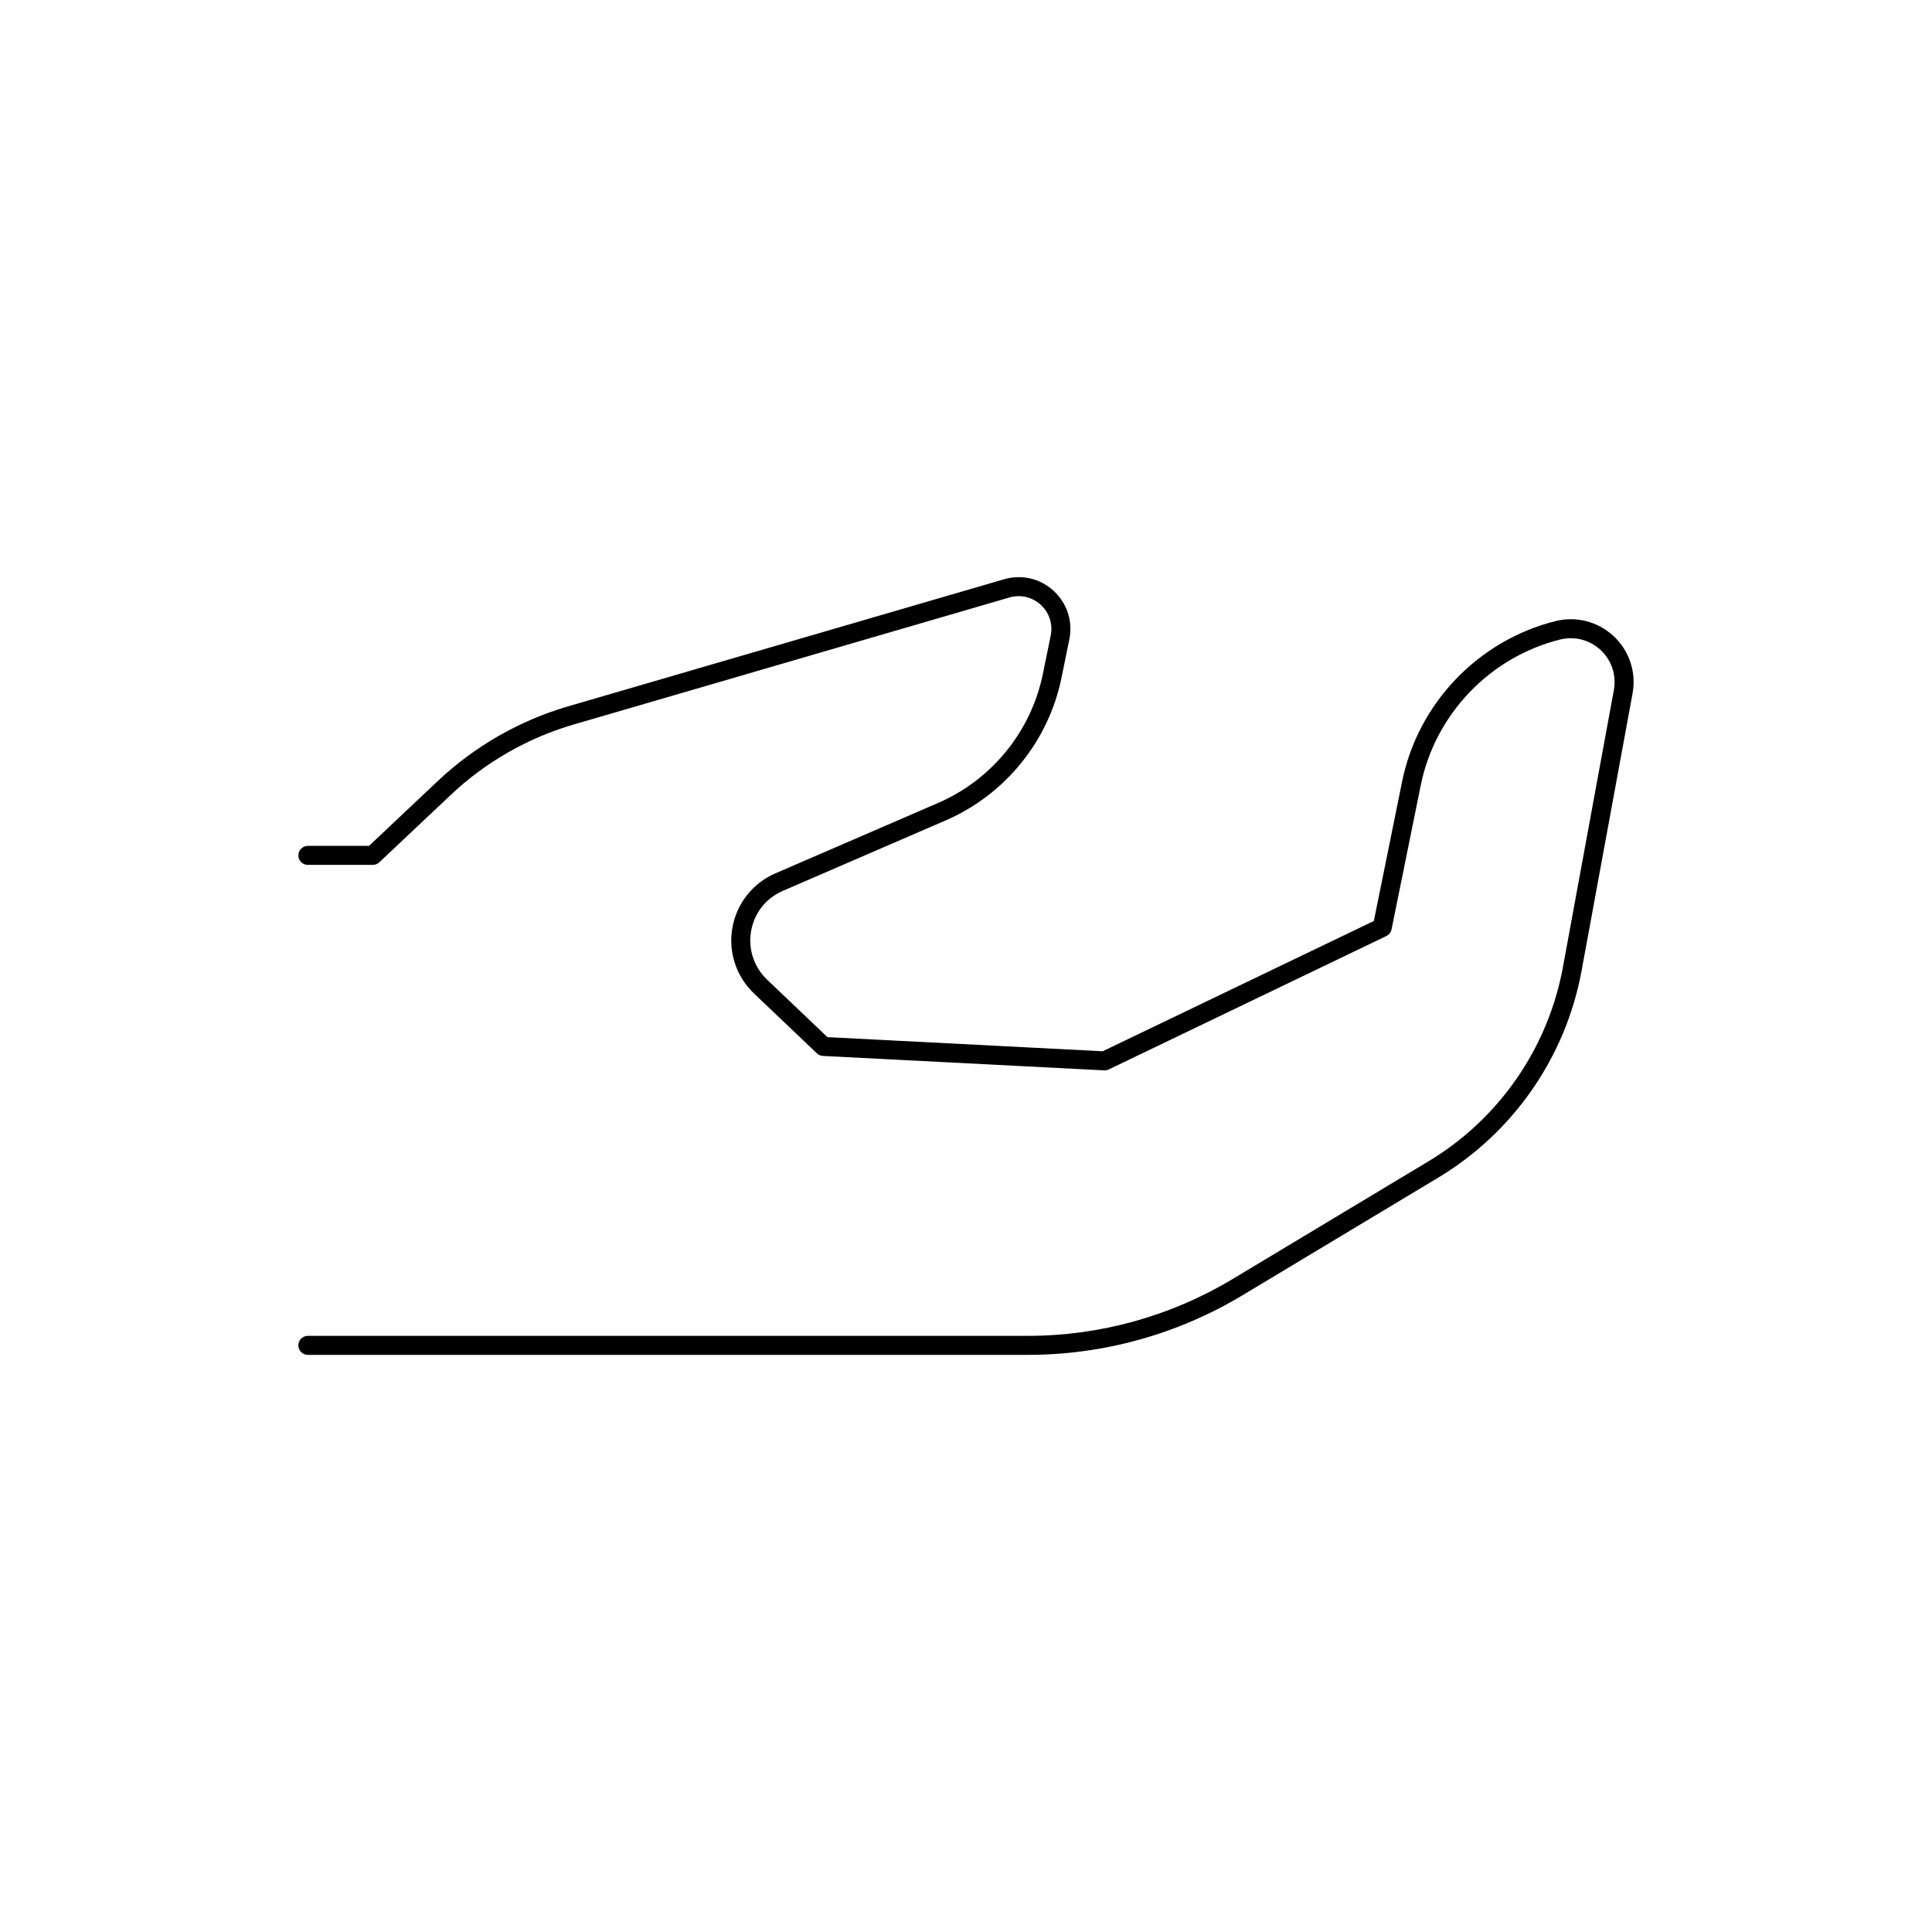
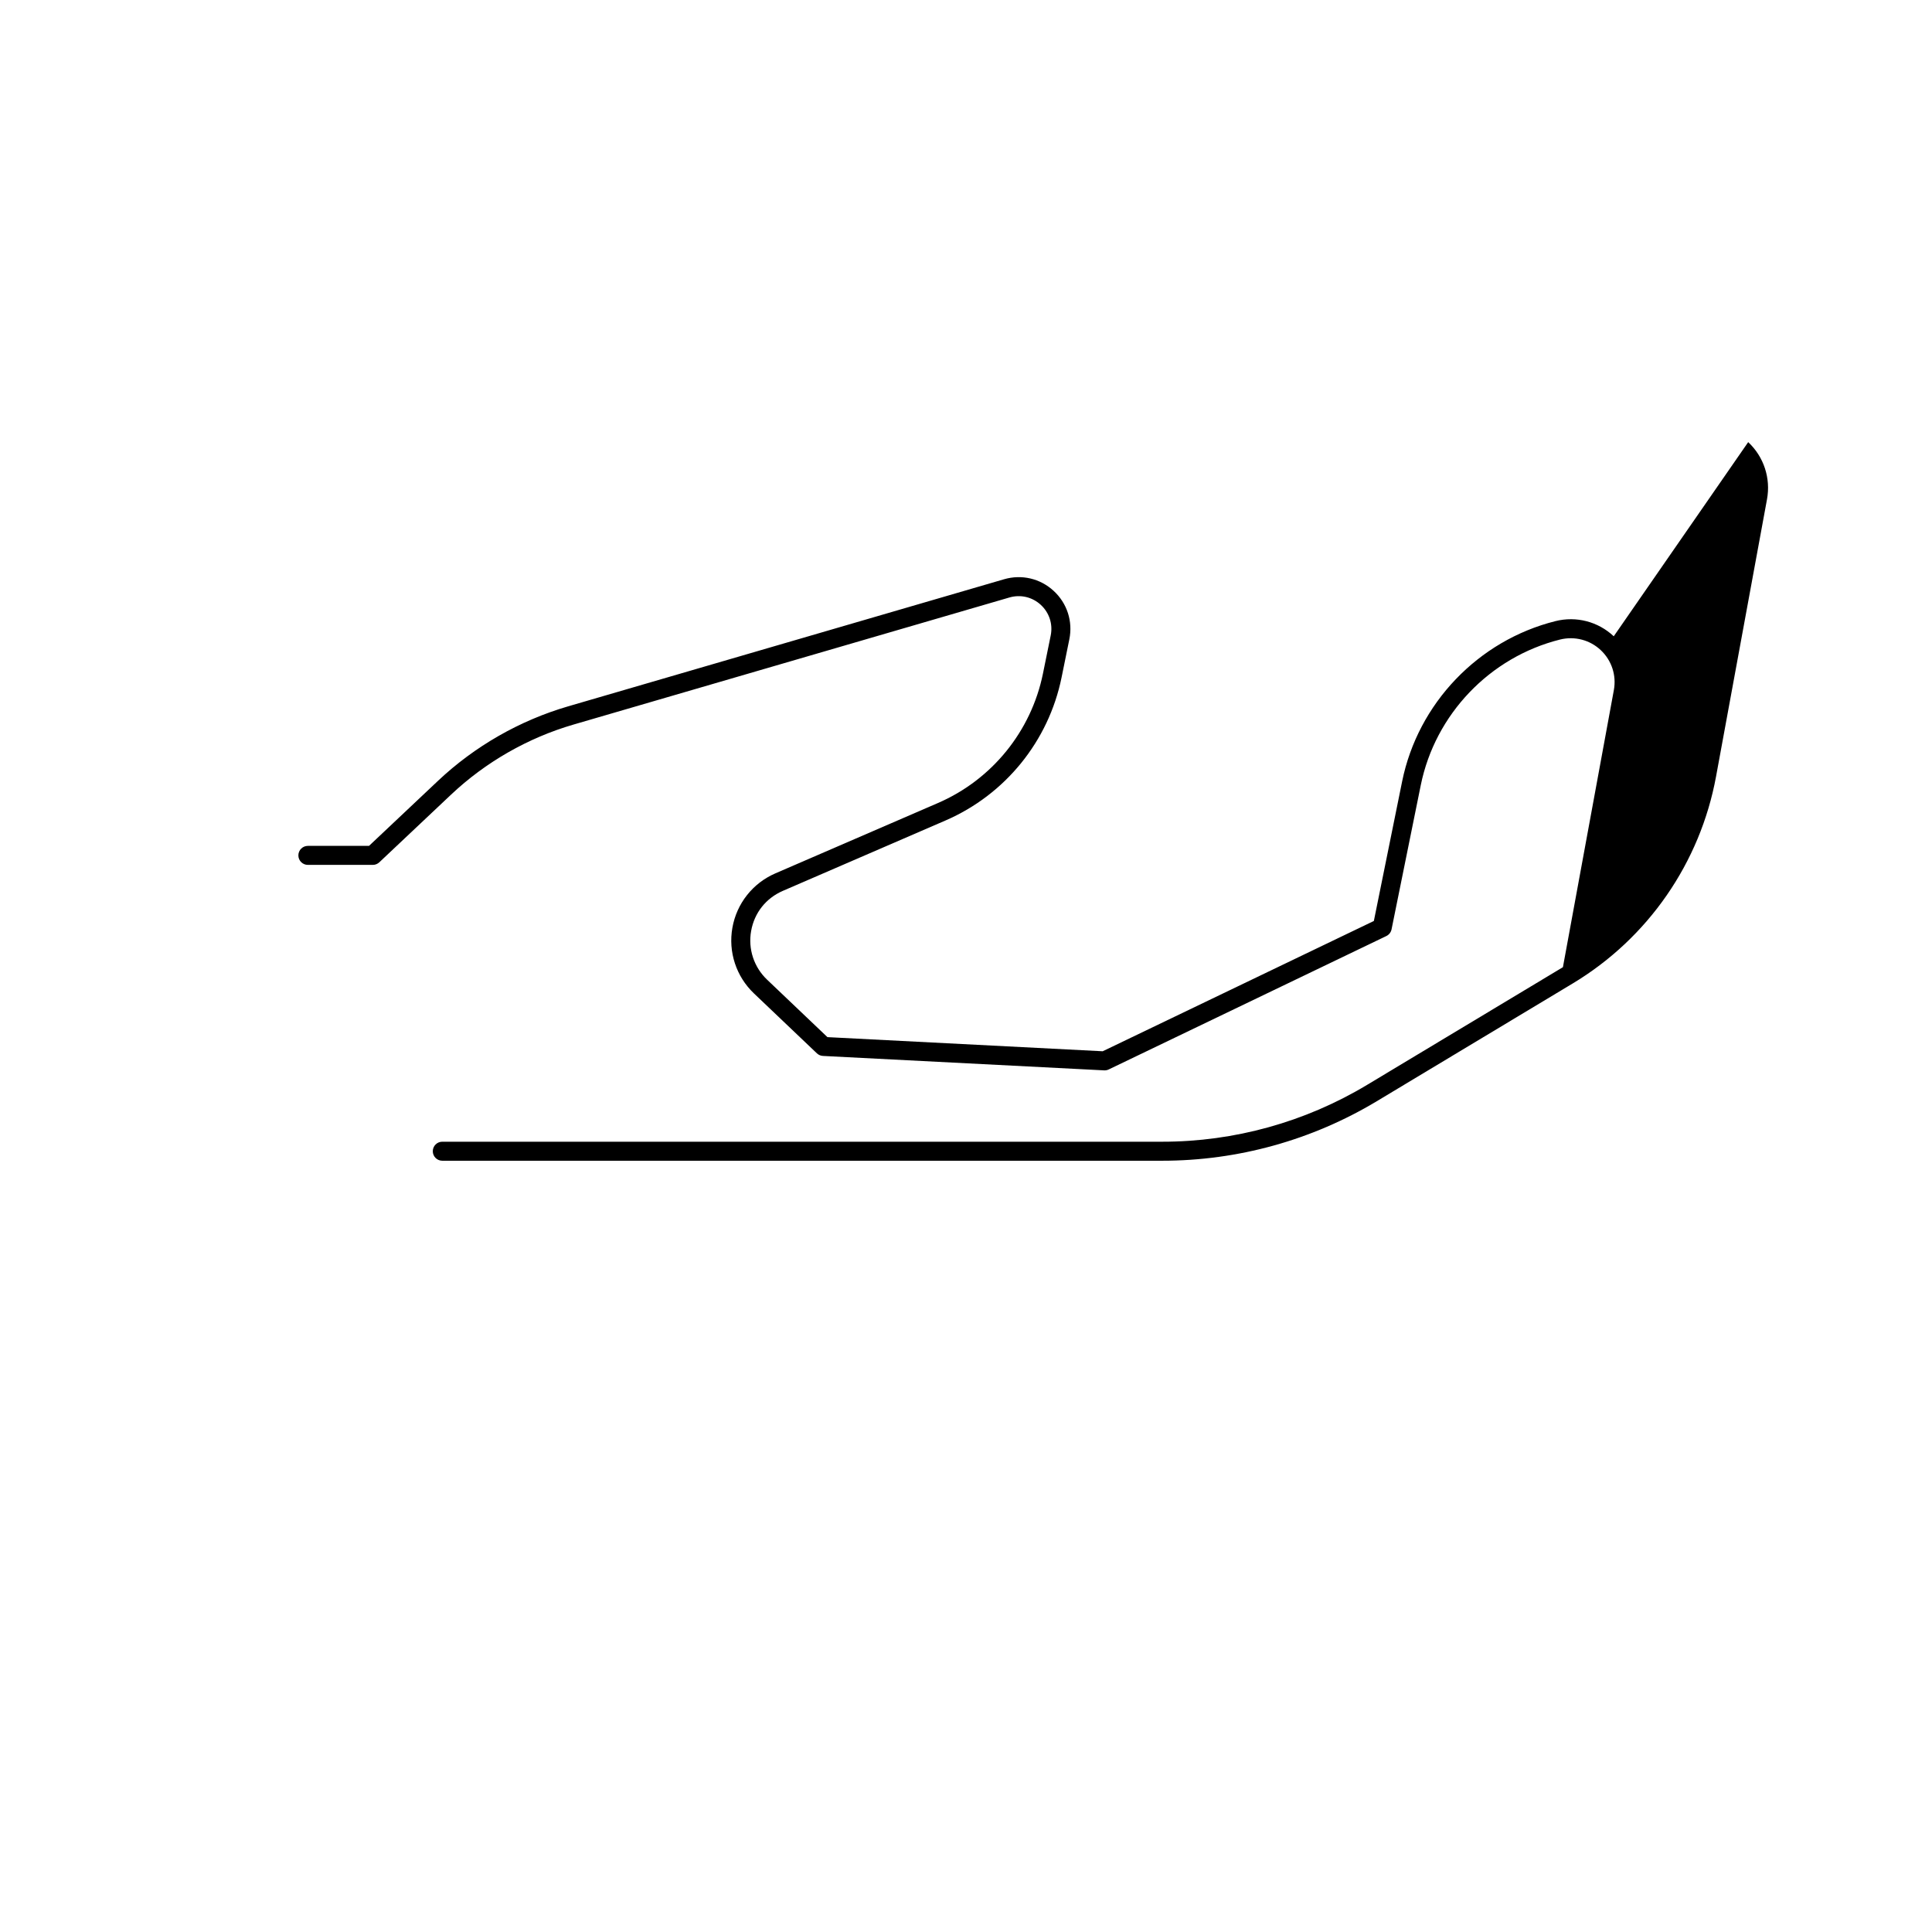
<svg xmlns="http://www.w3.org/2000/svg" fill="#000000" width="800px" height="800px" version="1.1" viewBox="144 144 512 512">
-   <path d="m571.66 312.62c-4.148-3.898-9.93-5.402-15.449-4.016-20.488 5.125-36.441 21.809-40.637 42.504l-7.488 36.961-71.859 34.527-72.949-3.746-15.996-15.23c-3.492-3.328-5.074-8.148-4.227-12.898 0.859-4.82 3.93-8.695 8.422-10.641l43.098-18.648c15.816-6.848 27.316-21.02 30.754-37.91l2.055-10.102c0.969-4.754-0.586-9.551-4.156-12.836-3.566-3.285-8.473-4.434-13.137-3.078l-115.53 33.68c-12.832 3.742-24.758 10.566-34.484 19.738l-18.285 17.242h-16.203c-1.391 0-2.519 1.125-2.519 2.519 0 1.391 1.125 2.519 2.519 2.519h17.203c0.641 0 1.258-0.246 1.73-0.688l19.012-17.93c9.145-8.625 20.363-15.047 32.438-18.566l115.53-33.68c2.945-0.859 6.055-0.133 8.316 1.949 2.258 2.078 3.242 5.117 2.629 8.125l-2.055 10.102c-3.113 15.277-13.512 28.098-27.82 34.289l-43.098 18.648c-5.981 2.59-10.234 7.965-11.379 14.383-1.145 6.414 0.992 12.934 5.711 17.43l16.676 15.875c0.434 0.414 1.008 0.66 1.609 0.691l74.52 3.824c0.414 0.023 0.84-0.062 1.219-0.246l73.566-35.352c0.711-0.344 1.219-0.996 1.379-1.77l7.738-38.188c3.812-18.801 18.301-33.961 36.918-38.617 3.859-0.953 7.887 0.086 10.781 2.805 2.894 2.719 4.195 6.676 3.477 10.582l-13.5 73.441c-3.945 21.457-16.934 40.211-35.629 51.449l-51.926 31.207c-16.383 9.844-35.141 15.047-54.25 15.047h-190.8c-1.391 0-2.519 1.125-2.519 2.519 0 1.391 1.125 2.519 2.519 2.519h190.8c20.023 0 39.676-5.453 56.84-15.766l51.926-31.207c19.941-11.984 33.789-31.977 37.992-54.859l13.5-73.441c1.031-5.602-0.832-11.27-4.981-15.164z" />
+   <path d="m571.66 312.62c-4.148-3.898-9.93-5.402-15.449-4.016-20.488 5.125-36.441 21.809-40.637 42.504l-7.488 36.961-71.859 34.527-72.949-3.746-15.996-15.23c-3.492-3.328-5.074-8.148-4.227-12.898 0.859-4.82 3.93-8.695 8.422-10.641l43.098-18.648c15.816-6.848 27.316-21.02 30.754-37.91l2.055-10.102c0.969-4.754-0.586-9.551-4.156-12.836-3.566-3.285-8.473-4.434-13.137-3.078l-115.53 33.68c-12.832 3.742-24.758 10.566-34.484 19.738l-18.285 17.242h-16.203c-1.391 0-2.519 1.125-2.519 2.519 0 1.391 1.125 2.519 2.519 2.519h17.203c0.641 0 1.258-0.246 1.73-0.688l19.012-17.93c9.145-8.625 20.363-15.047 32.438-18.566l115.53-33.68c2.945-0.859 6.055-0.133 8.316 1.949 2.258 2.078 3.242 5.117 2.629 8.125l-2.055 10.102c-3.113 15.277-13.512 28.098-27.82 34.289l-43.098 18.648c-5.981 2.59-10.234 7.965-11.379 14.383-1.145 6.414 0.992 12.934 5.711 17.43l16.676 15.875c0.434 0.414 1.008 0.66 1.609 0.691l74.52 3.824c0.414 0.023 0.84-0.062 1.219-0.246l73.566-35.352c0.711-0.344 1.219-0.996 1.379-1.77l7.738-38.188c3.812-18.801 18.301-33.961 36.918-38.617 3.859-0.953 7.887 0.086 10.781 2.805 2.894 2.719 4.195 6.676 3.477 10.582l-13.5 73.441l-51.926 31.207c-16.383 9.844-35.141 15.047-54.25 15.047h-190.8c-1.391 0-2.519 1.125-2.519 2.519 0 1.391 1.125 2.519 2.519 2.519h190.8c20.023 0 39.676-5.453 56.84-15.766l51.926-31.207c19.941-11.984 33.789-31.977 37.992-54.859l13.5-73.441c1.031-5.602-0.832-11.27-4.981-15.164z" />
</svg>